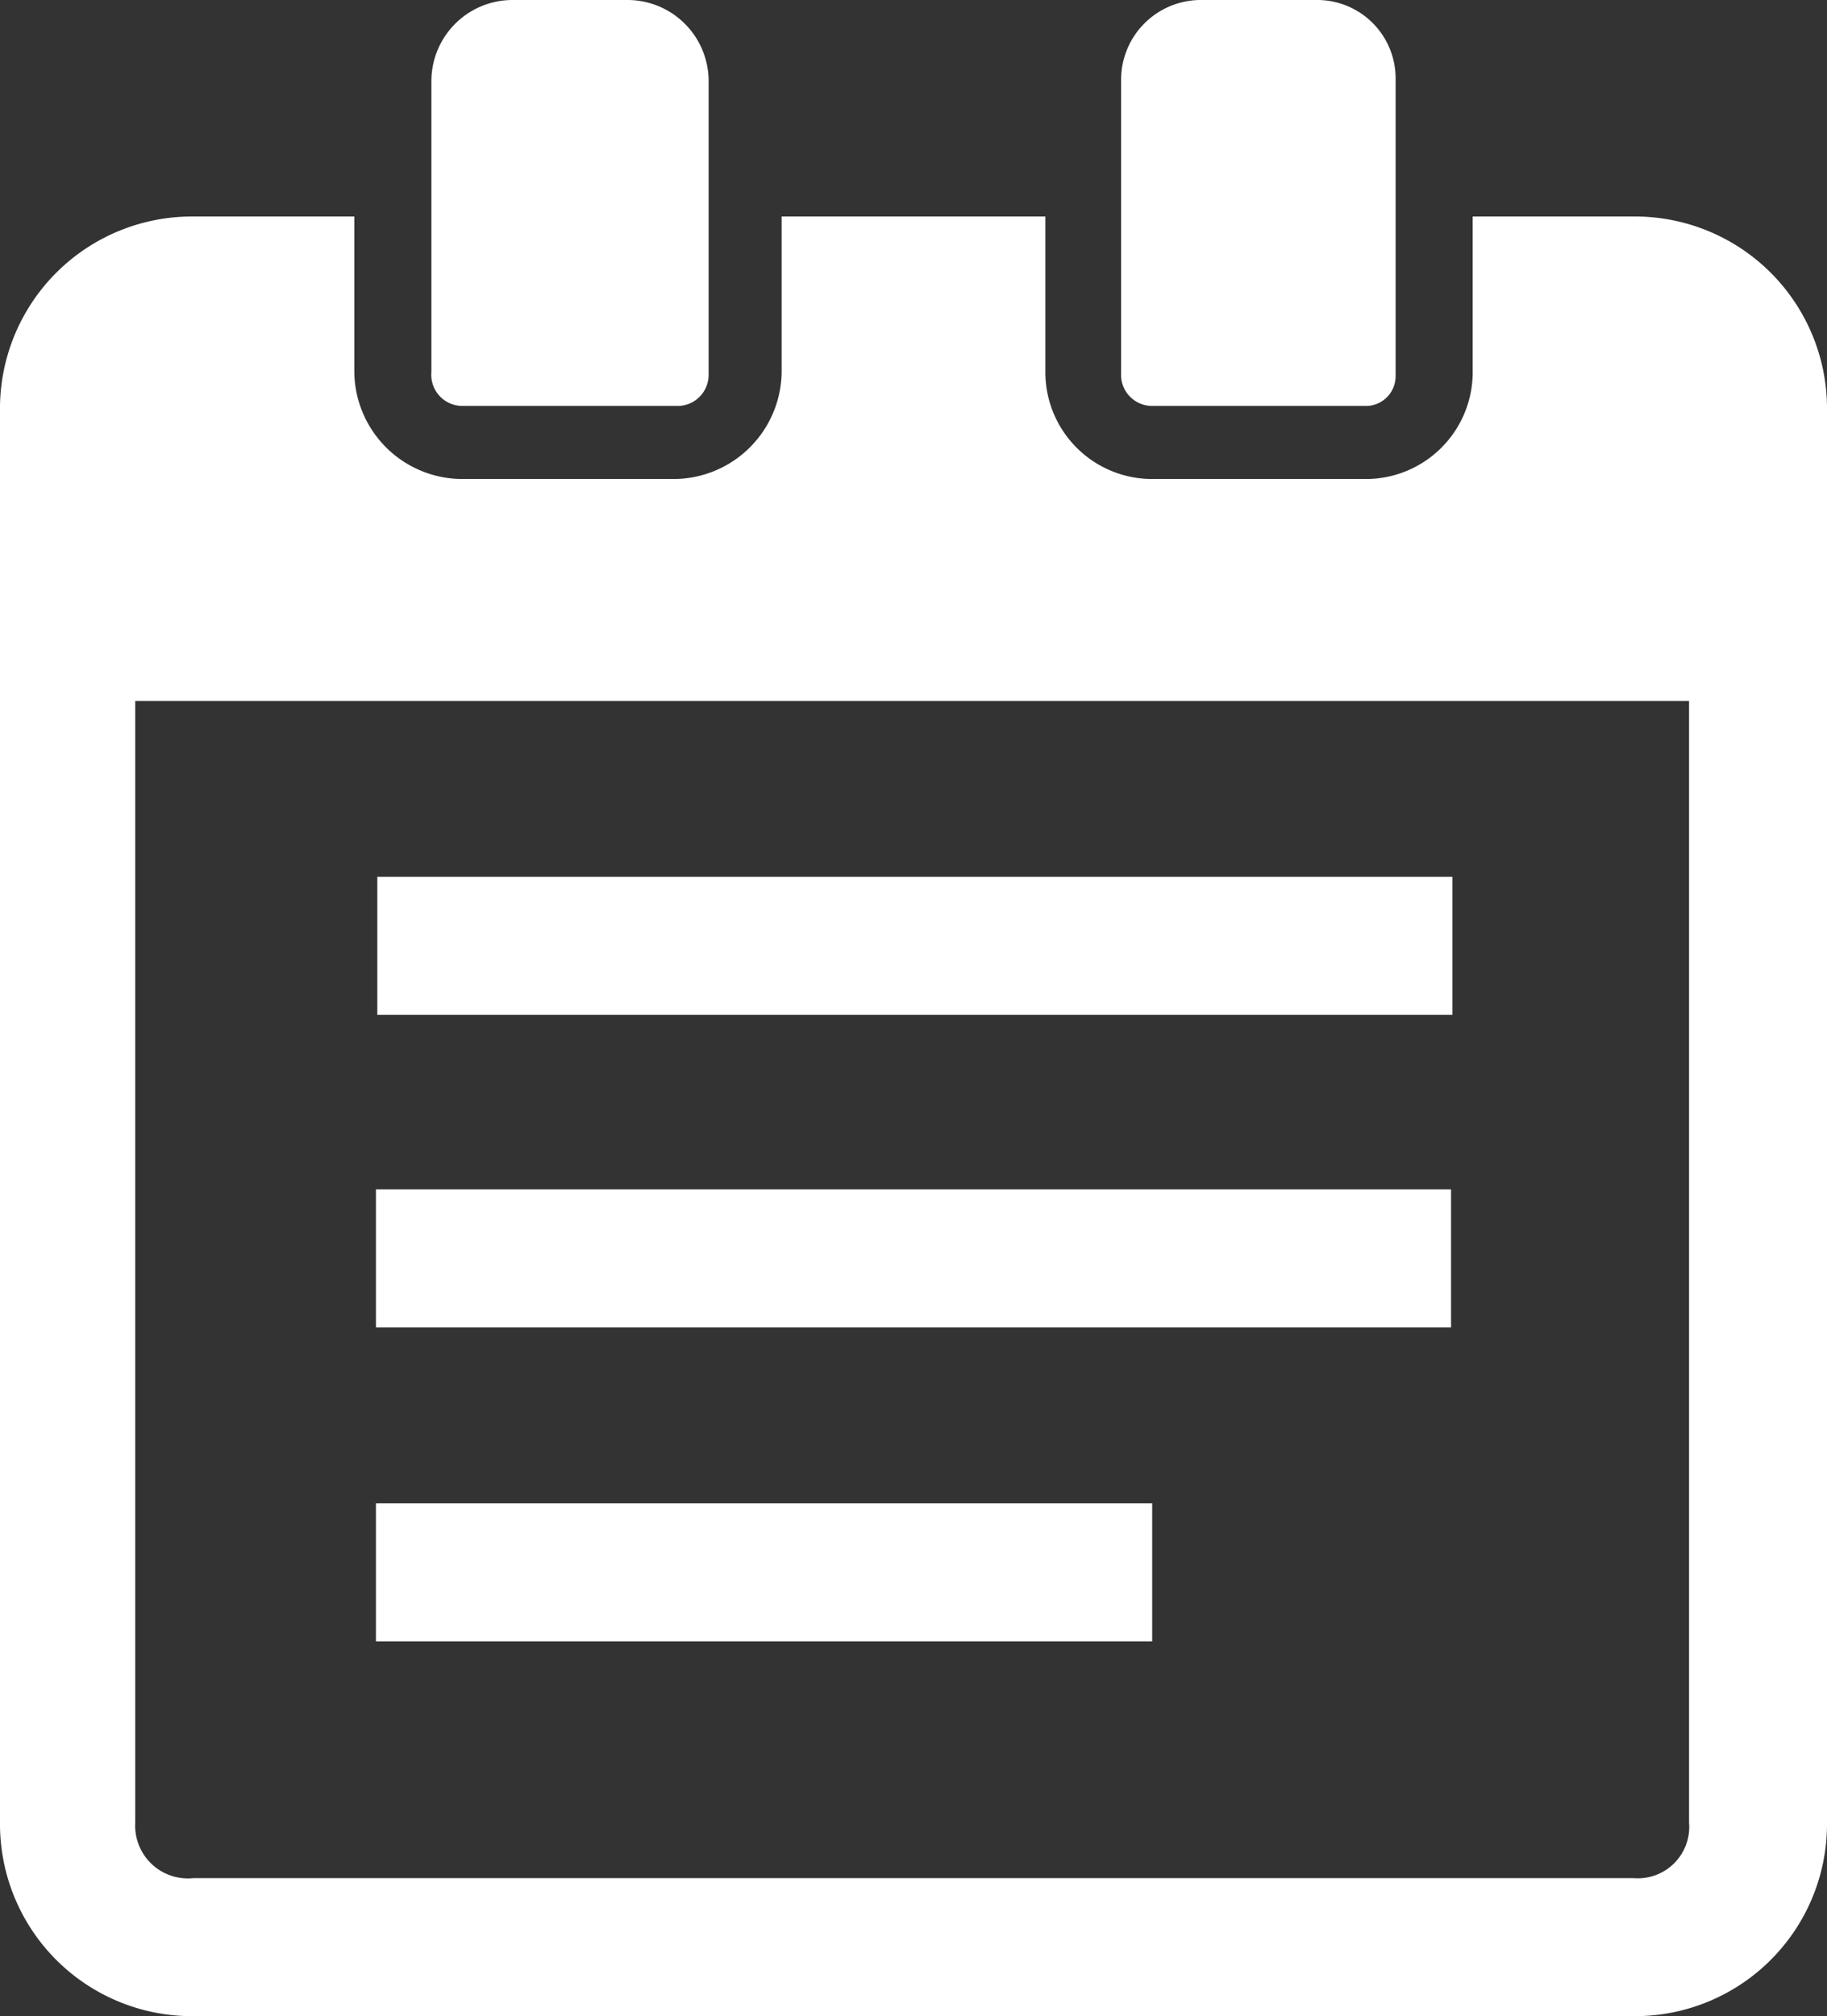
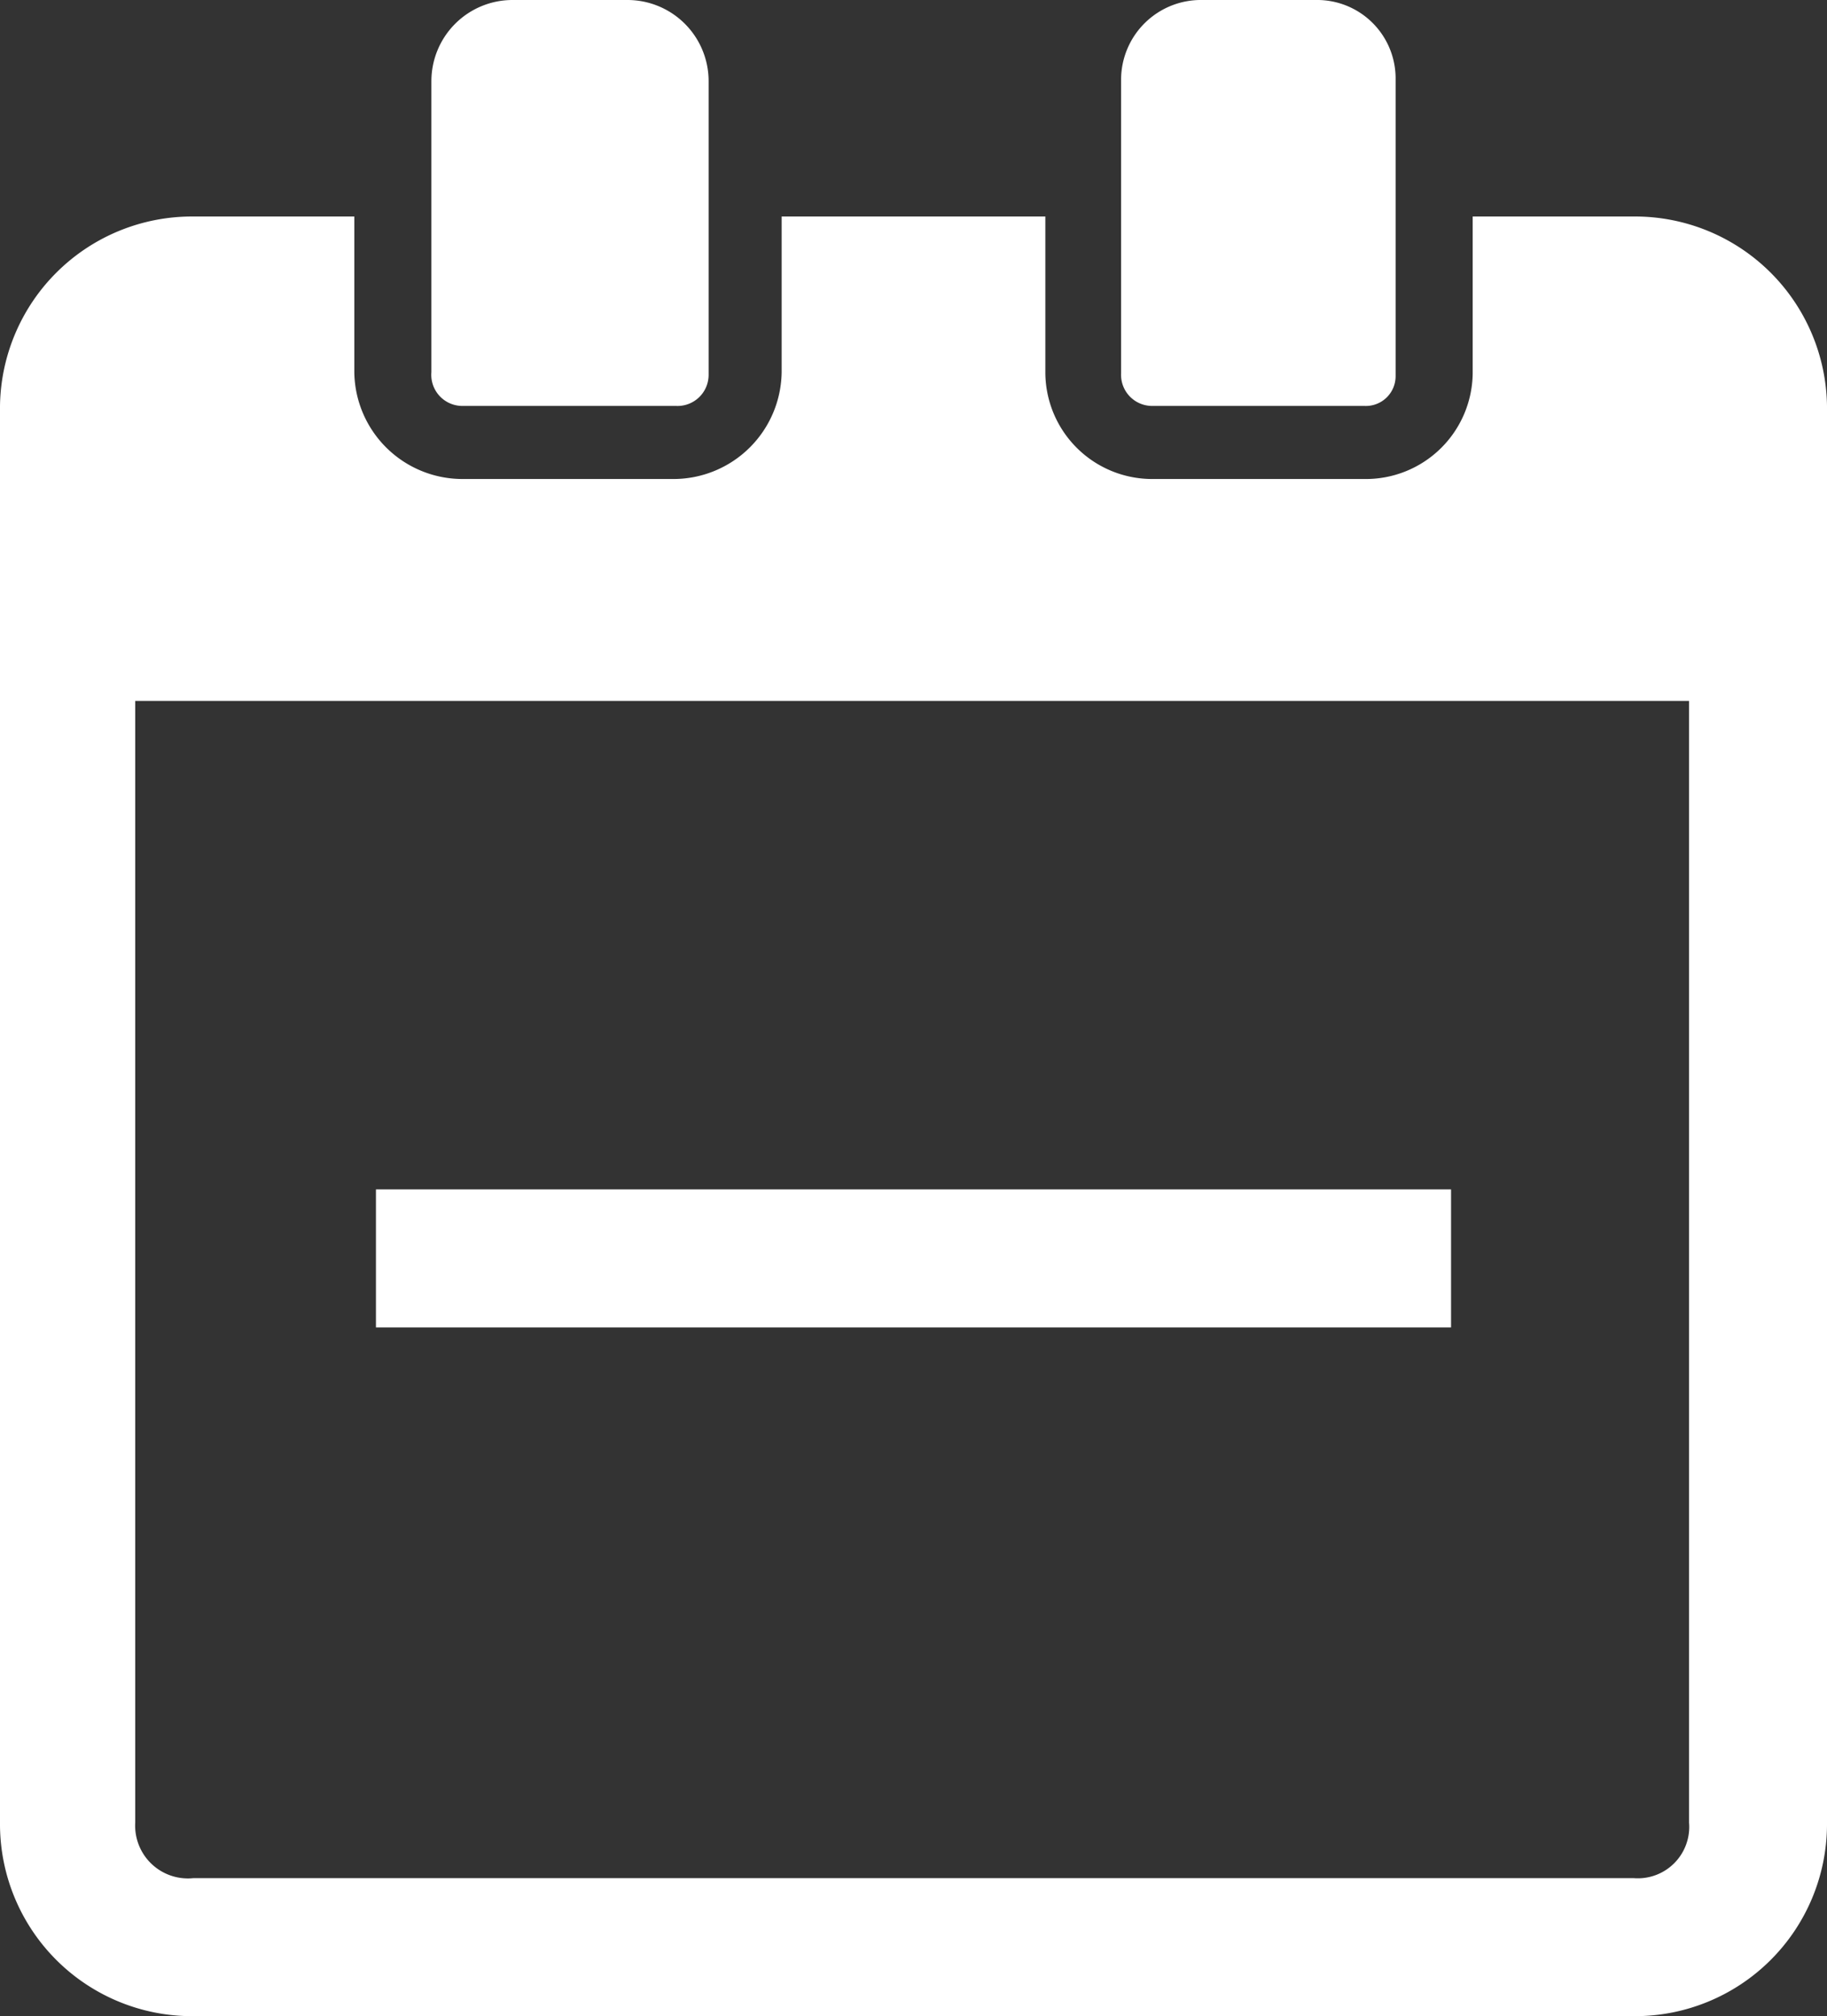
<svg xmlns="http://www.w3.org/2000/svg" viewBox="0 0 13.51 14.9">
  <rect x="0" y="0" width="13.51" height="14.9" fill="#333333" stroke="none" />
  <defs>
    <style>.cls-1{fill:#fff;}</style>
  </defs>
  <g id="レイヤー_2" data-name="レイヤー 2">
    <g id="テキスト">
-       <rect class="cls-1" x="2.79" y="6.48" width="7.95" height="1.02" />
      <rect class="cls-1" x="2.78" y="8.79" width="7.95" height="1.02" />
-       <rect class="cls-1" x="2.78" y="11.11" width="5.74" height="1.02" />
      <path class="cls-1" d="M12.09,1.6h-1.2V2.76a.79.79,0,0,1-.8.78H8.52a.79.79,0,0,1-.79-.78V1.6H5.78V2.75a.8.8,0,0,1-.8.79H3.42a.8.8,0,0,1-.8-.79V1.6H1.42A1.42,1.42,0,0,0,0,3V13.49A1.42,1.42,0,0,0,1.42,14.9H12.09a1.42,1.42,0,0,0,1.42-1.41V3A1.42,1.42,0,0,0,12.09,1.6Zm.4,11.87a.38.38,0,0,1-.41.41H1.43A.39.39,0,0,1,1,13.47V5.18H12.49v8.29Z" />
      <path class="cls-1" d="M3.42,3H5a.23.23,0,0,0,.24-.23V.6a.6.6,0,0,0-.6-.6H3.79a.6.6,0,0,0-.6.6V2.75A.23.23,0,0,0,3.42,3Z" />
      <path class="cls-1" d="M8.52,3h1.57a.22.22,0,0,0,.23-.22V.59A.58.58,0,0,0,9.73,0H8.89a.59.59,0,0,0-.6.59V2.76A.23.23,0,0,0,8.52,3Z" />
    </g>
  </g>
</svg>